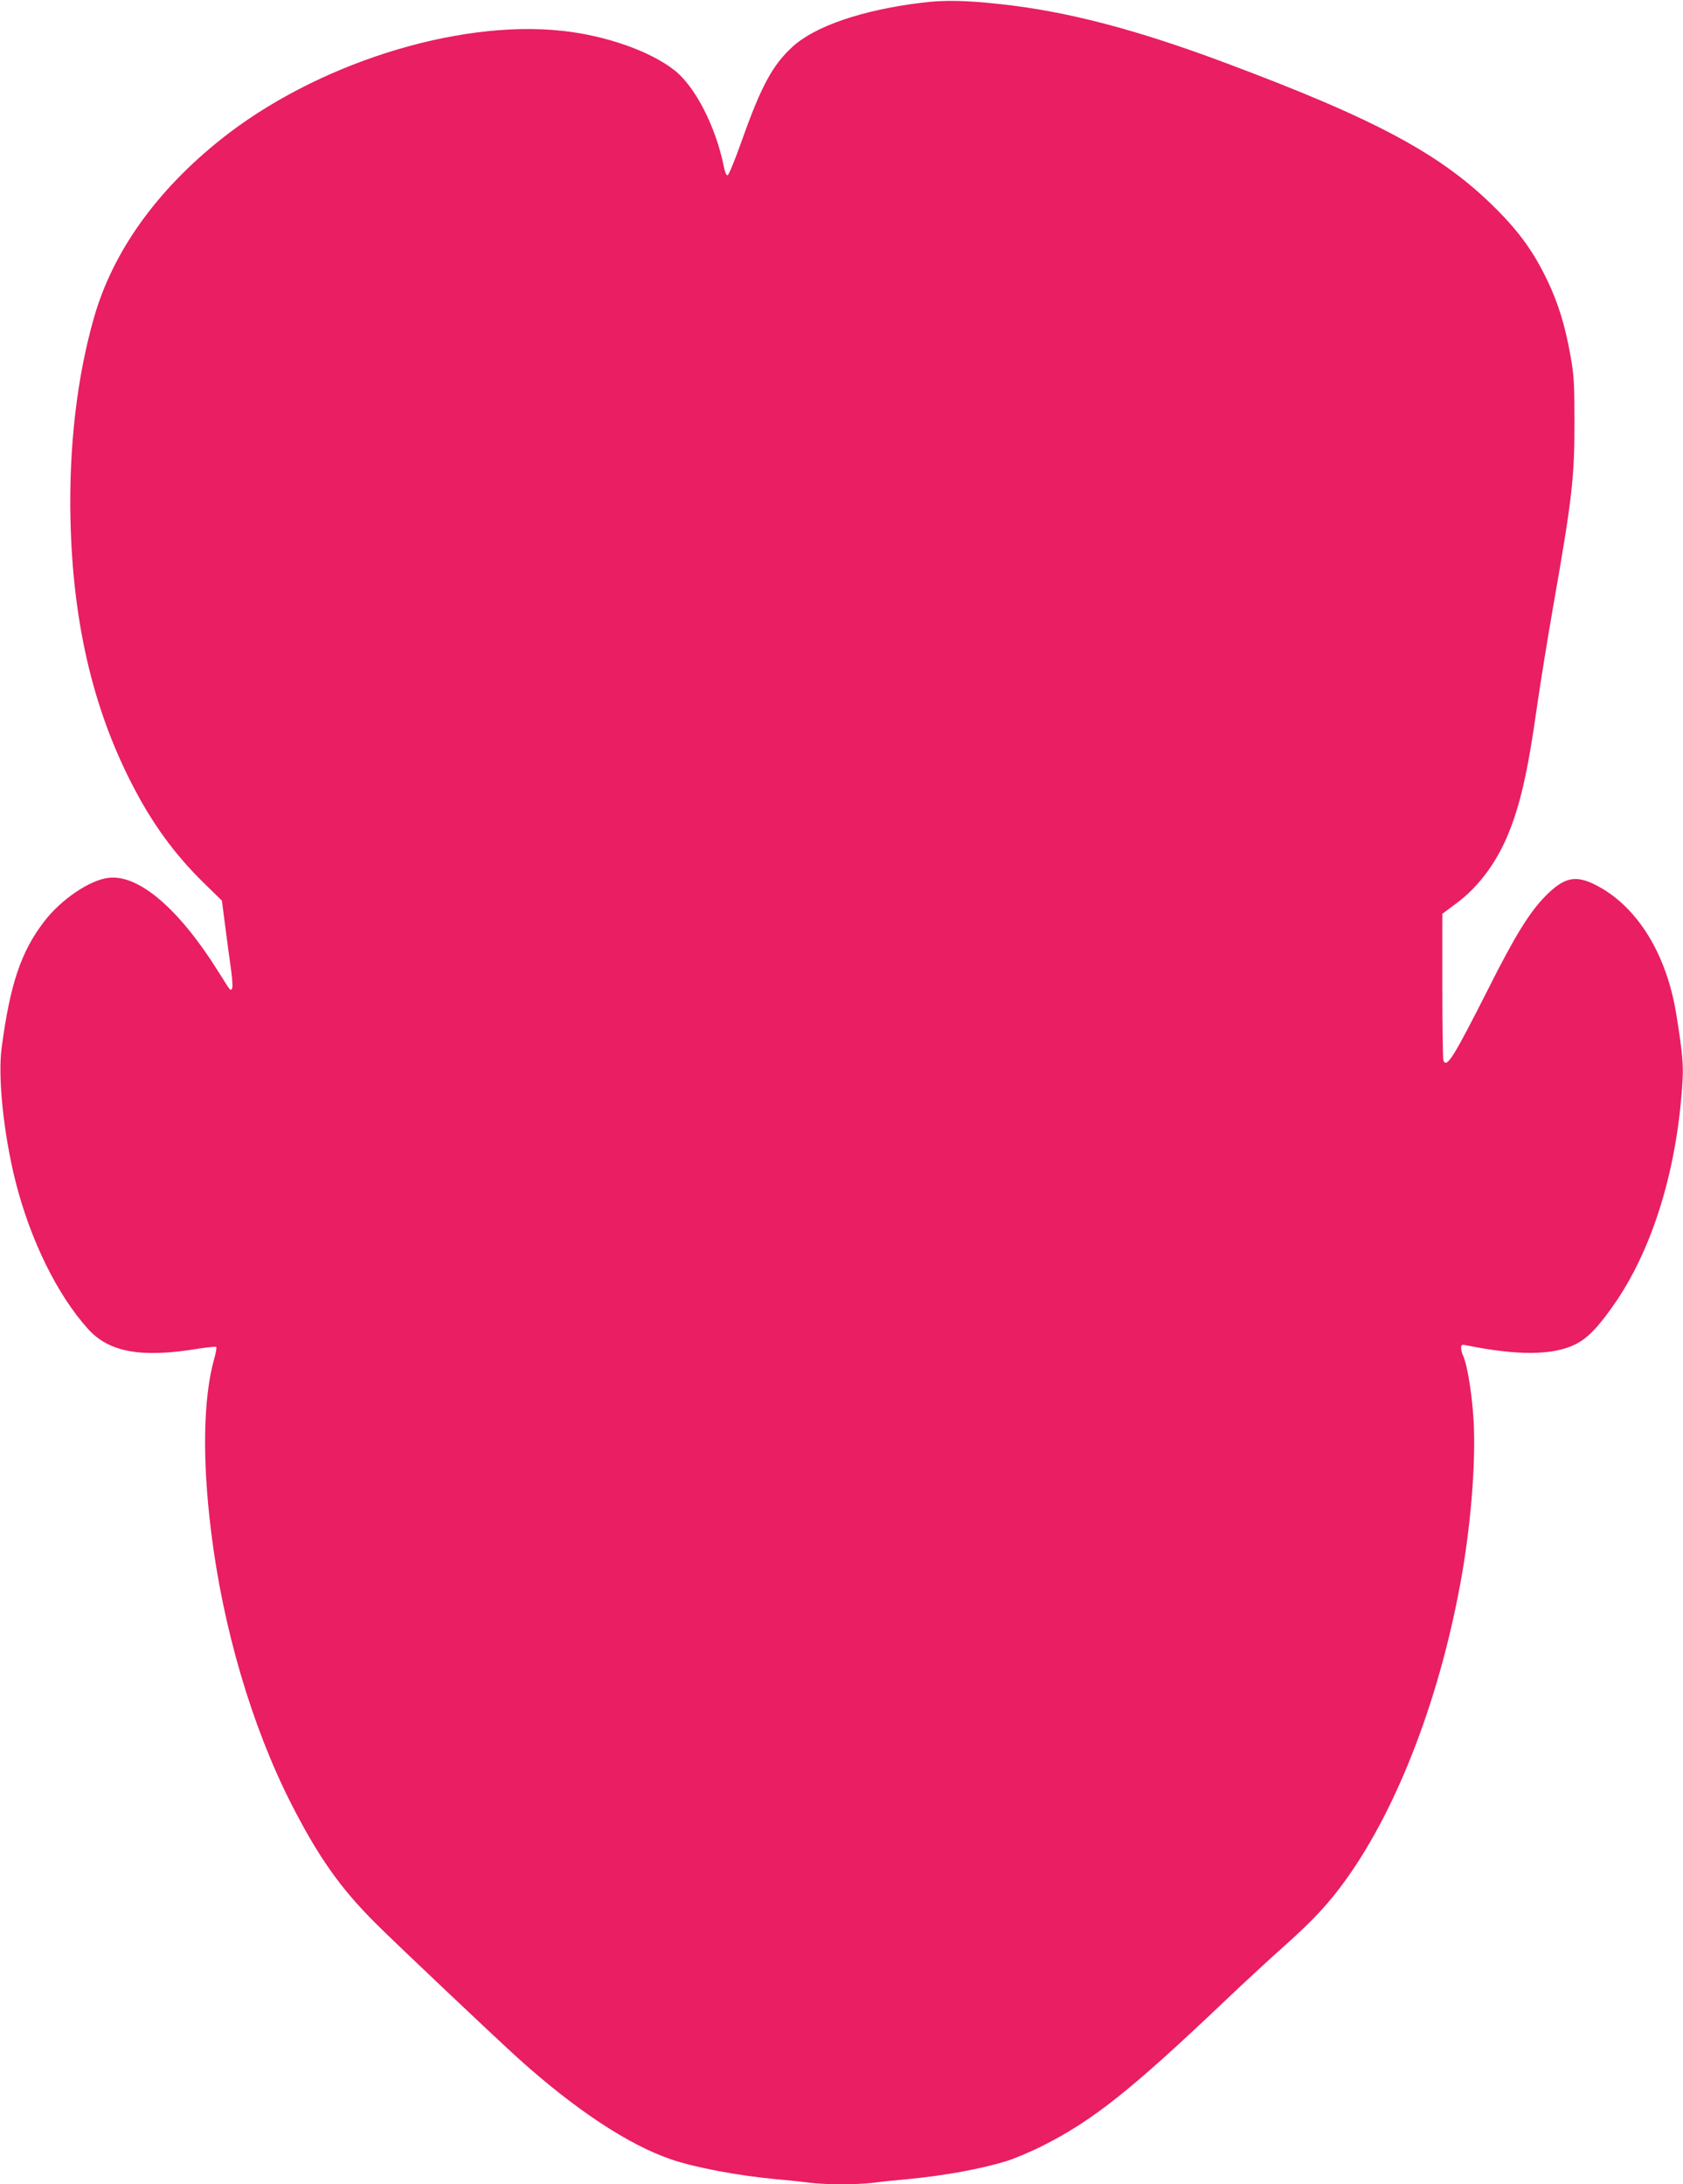
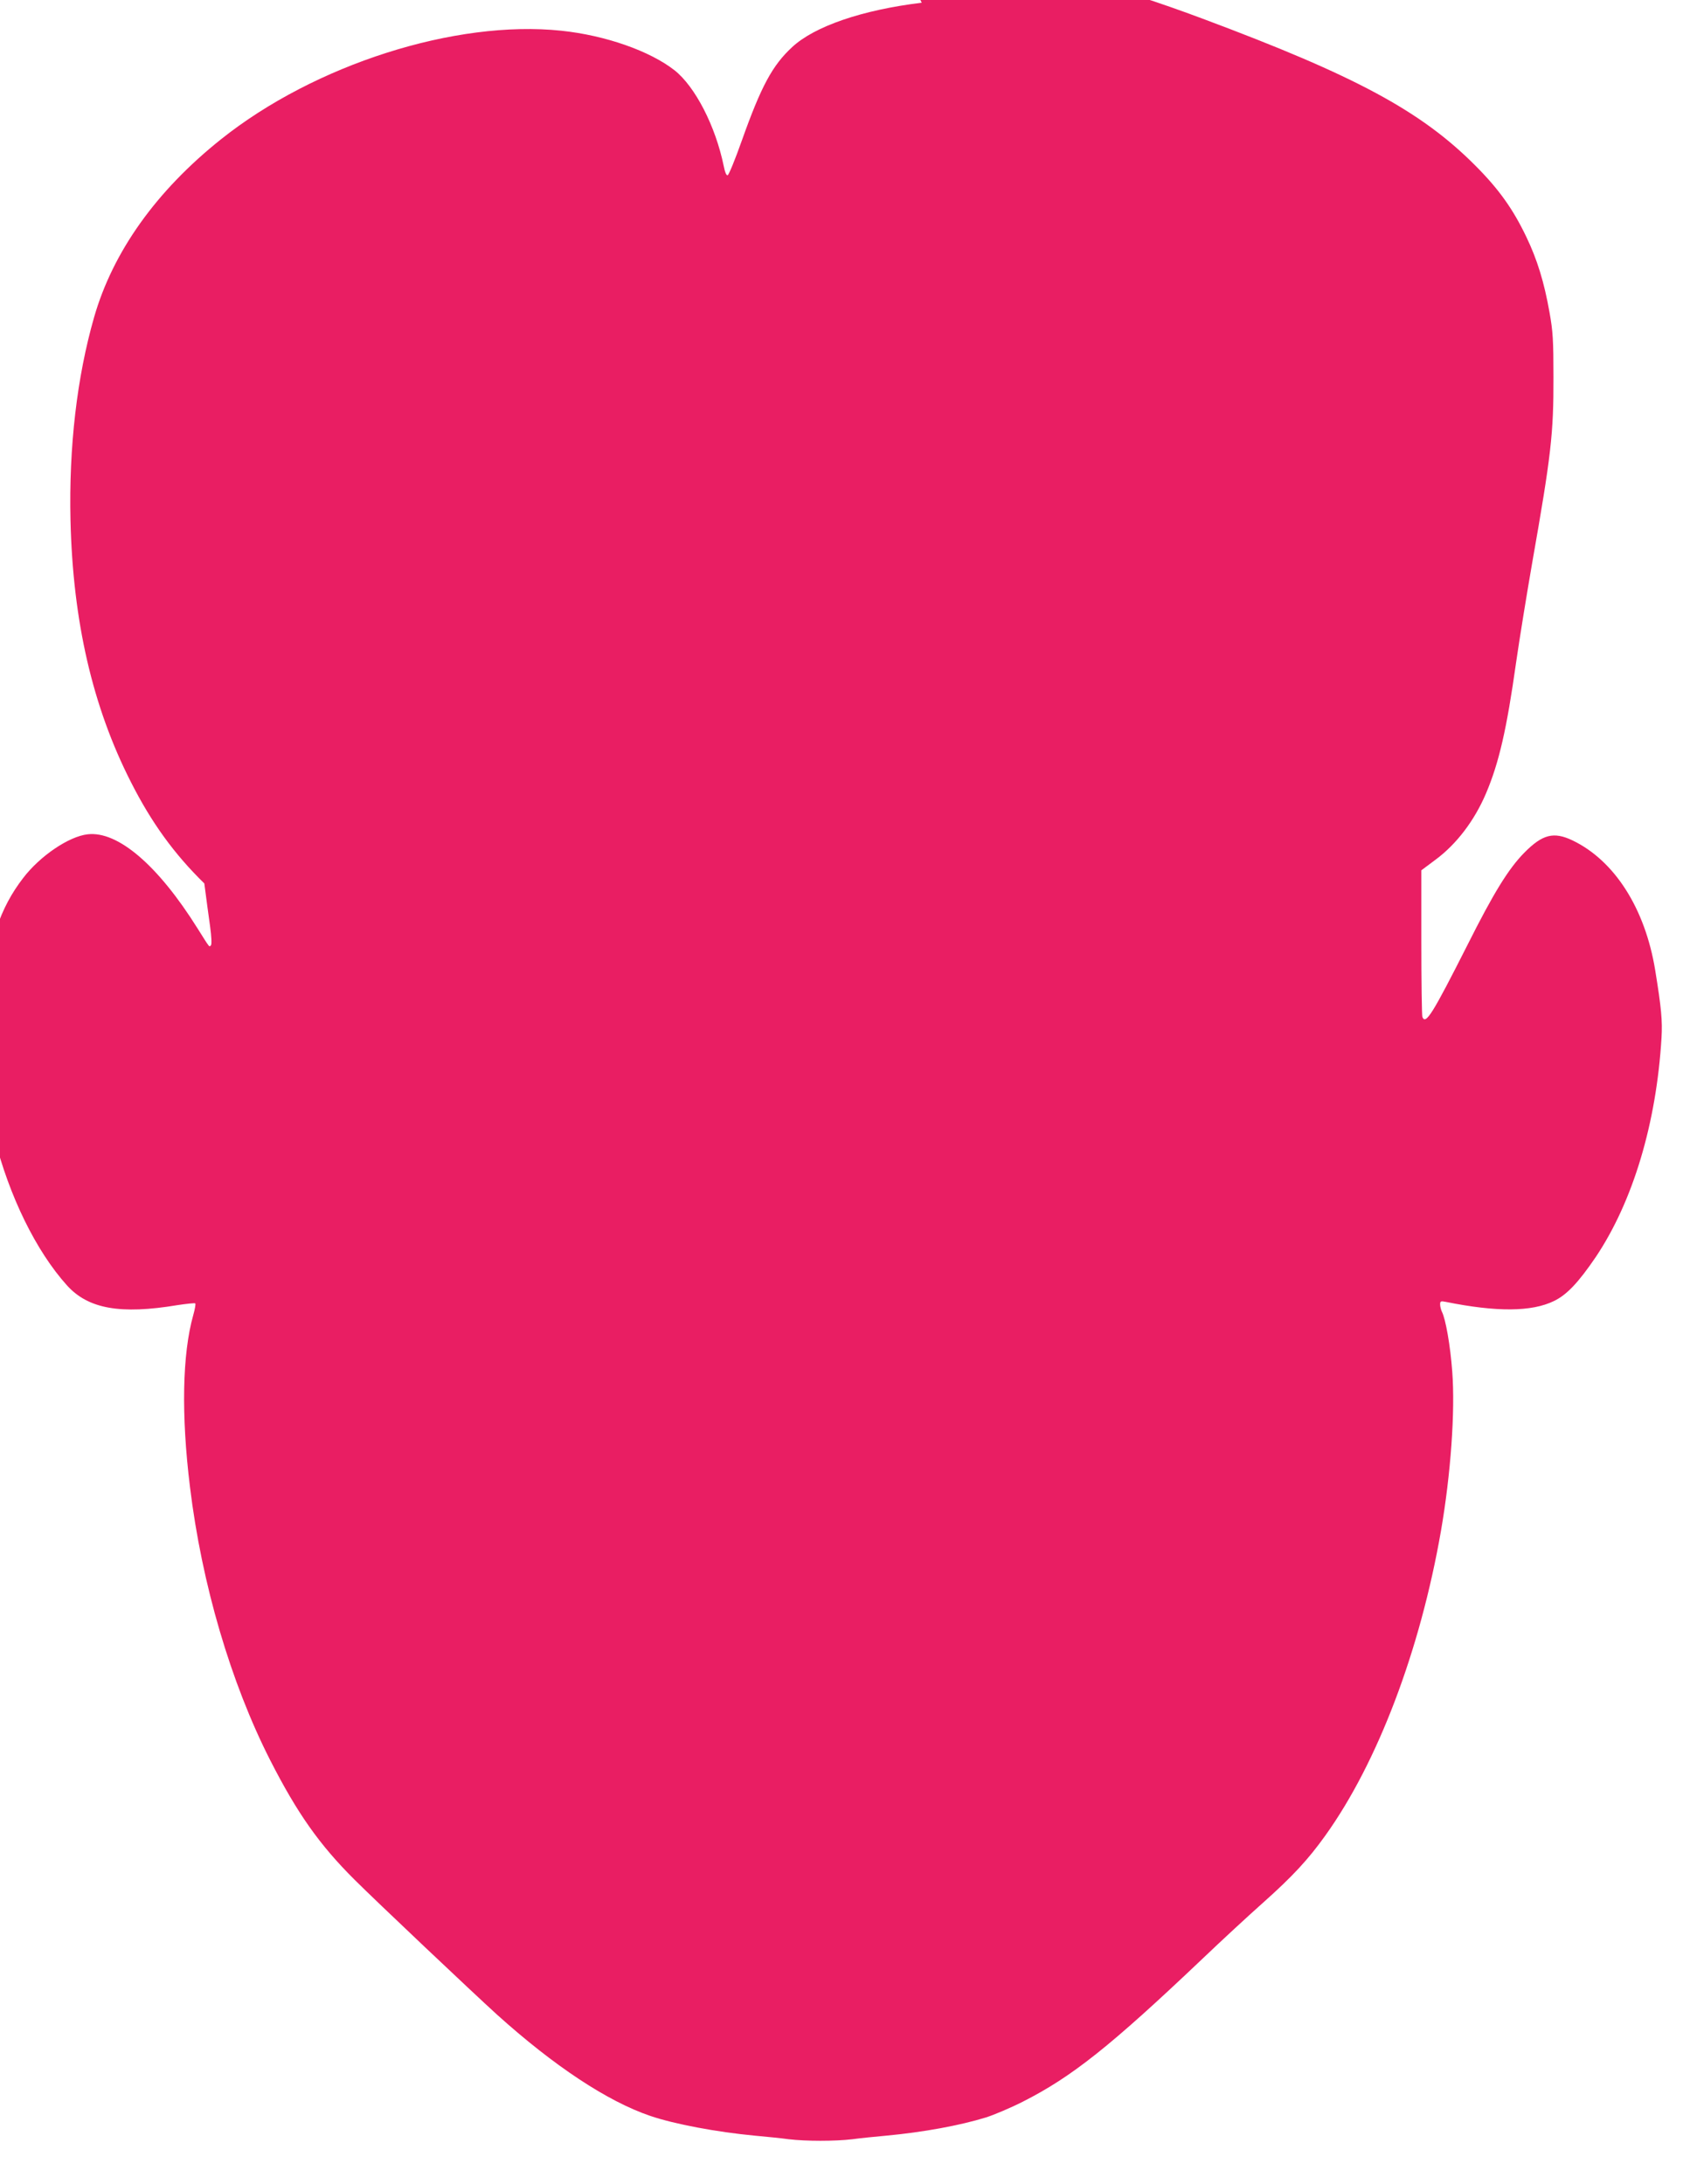
<svg xmlns="http://www.w3.org/2000/svg" version="1.0" width="986pt" height="1280pt" viewBox="0 0 986 1280" preserveAspectRatio="xMidYMid meet">
  <g transform="translate(0,1280) scale(0.1,-0.1)" fill="#e91e63" stroke="none">
-     <path d="M5400 12784 c-348 -42 -628 -138 -759 -260 -116 -107 -182 -230 -295 -548 -39 -110 -76 -201 -83 -203 -7 -3 -16 18 -23 54 -48 234 -167 465 -288 561 -144 113 -405 205 -664 232 -620 65 -1444 -198 -1993 -636 -380 -303 -634 -660 -744 -1044 -100 -349 -148 -759 -138 -1190 14 -591 129 -1091 354 -1533 120 -237 253 -421 430 -594 l103 -101 20 -154 c11 -84 26 -198 34 -253 8 -58 10 -104 5 -109 -11 -12 -4 -20 -79 99 -231 369 -466 571 -643 551 -110 -12 -280 -127 -379 -257 -135 -176 -199 -367 -248 -736 -24 -173 11 -506 80 -783 87 -345 244 -666 425 -867 124 -138 313 -172 648 -116 54 8 100 13 104 10 3 -4 -2 -34 -12 -69 -64 -228 -71 -584 -19 -1007 69 -568 239 -1147 470 -1601 158 -310 288 -495 494 -700 124 -124 694 -663 835 -791 334 -301 647 -508 897 -593 140 -48 390 -95 613 -116 66 -6 156 -15 199 -21 101 -12 271 -12 372 0 43 6 133 15 199 21 216 20 433 60 585 107 47 15 144 56 215 92 288 146 512 324 1052 837 110 105 272 255 360 333 168 150 260 249 360 389 307 428 556 1085 678 1786 57 330 84 700 66 934 -11 151 -39 310 -61 351 -5 11 -10 30 -10 42 0 19 4 21 33 15 297 -60 503 -59 634 5 75 36 143 108 245 258 217 324 355 782 385 1284 6 99 -1 176 -37 397 -59 361 -238 642 -484 760 -111 53 -176 36 -283 -72 -93 -95 -179 -234 -334 -543 -204 -403 -244 -468 -263 -419 -3 9 -6 205 -6 437 l0 422 83 62 c123 91 228 229 296 389 76 179 121 375 176 766 20 139 63 404 95 588 110 625 125 754 124 1085 0 215 -3 268 -23 379 -31 176 -72 310 -136 443 -78 163 -161 280 -300 419 -318 319 -701 525 -1595 859 -516 193 -919 298 -1302 340 -205 23 -337 26 -468 9z" />
+     <path d="M5400 12784 c-348 -42 -628 -138 -759 -260 -116 -107 -182 -230 -295 -548 -39 -110 -76 -201 -83 -203 -7 -3 -16 18 -23 54 -48 234 -167 465 -288 561 -144 113 -405 205 -664 232 -620 65 -1444 -198 -1993 -636 -380 -303 -634 -660 -744 -1044 -100 -349 -148 -759 -138 -1190 14 -591 129 -1091 354 -1533 120 -237 253 -421 430 -594 c11 -84 26 -198 34 -253 8 -58 10 -104 5 -109 -11 -12 -4 -20 -79 99 -231 369 -466 571 -643 551 -110 -12 -280 -127 -379 -257 -135 -176 -199 -367 -248 -736 -24 -173 11 -506 80 -783 87 -345 244 -666 425 -867 124 -138 313 -172 648 -116 54 8 100 13 104 10 3 -4 -2 -34 -12 -69 -64 -228 -71 -584 -19 -1007 69 -568 239 -1147 470 -1601 158 -310 288 -495 494 -700 124 -124 694 -663 835 -791 334 -301 647 -508 897 -593 140 -48 390 -95 613 -116 66 -6 156 -15 199 -21 101 -12 271 -12 372 0 43 6 133 15 199 21 216 20 433 60 585 107 47 15 144 56 215 92 288 146 512 324 1052 837 110 105 272 255 360 333 168 150 260 249 360 389 307 428 556 1085 678 1786 57 330 84 700 66 934 -11 151 -39 310 -61 351 -5 11 -10 30 -10 42 0 19 4 21 33 15 297 -60 503 -59 634 5 75 36 143 108 245 258 217 324 355 782 385 1284 6 99 -1 176 -37 397 -59 361 -238 642 -484 760 -111 53 -176 36 -283 -72 -93 -95 -179 -234 -334 -543 -204 -403 -244 -468 -263 -419 -3 9 -6 205 -6 437 l0 422 83 62 c123 91 228 229 296 389 76 179 121 375 176 766 20 139 63 404 95 588 110 625 125 754 124 1085 0 215 -3 268 -23 379 -31 176 -72 310 -136 443 -78 163 -161 280 -300 419 -318 319 -701 525 -1595 859 -516 193 -919 298 -1302 340 -205 23 -337 26 -468 9z" />
  </g>
</svg>